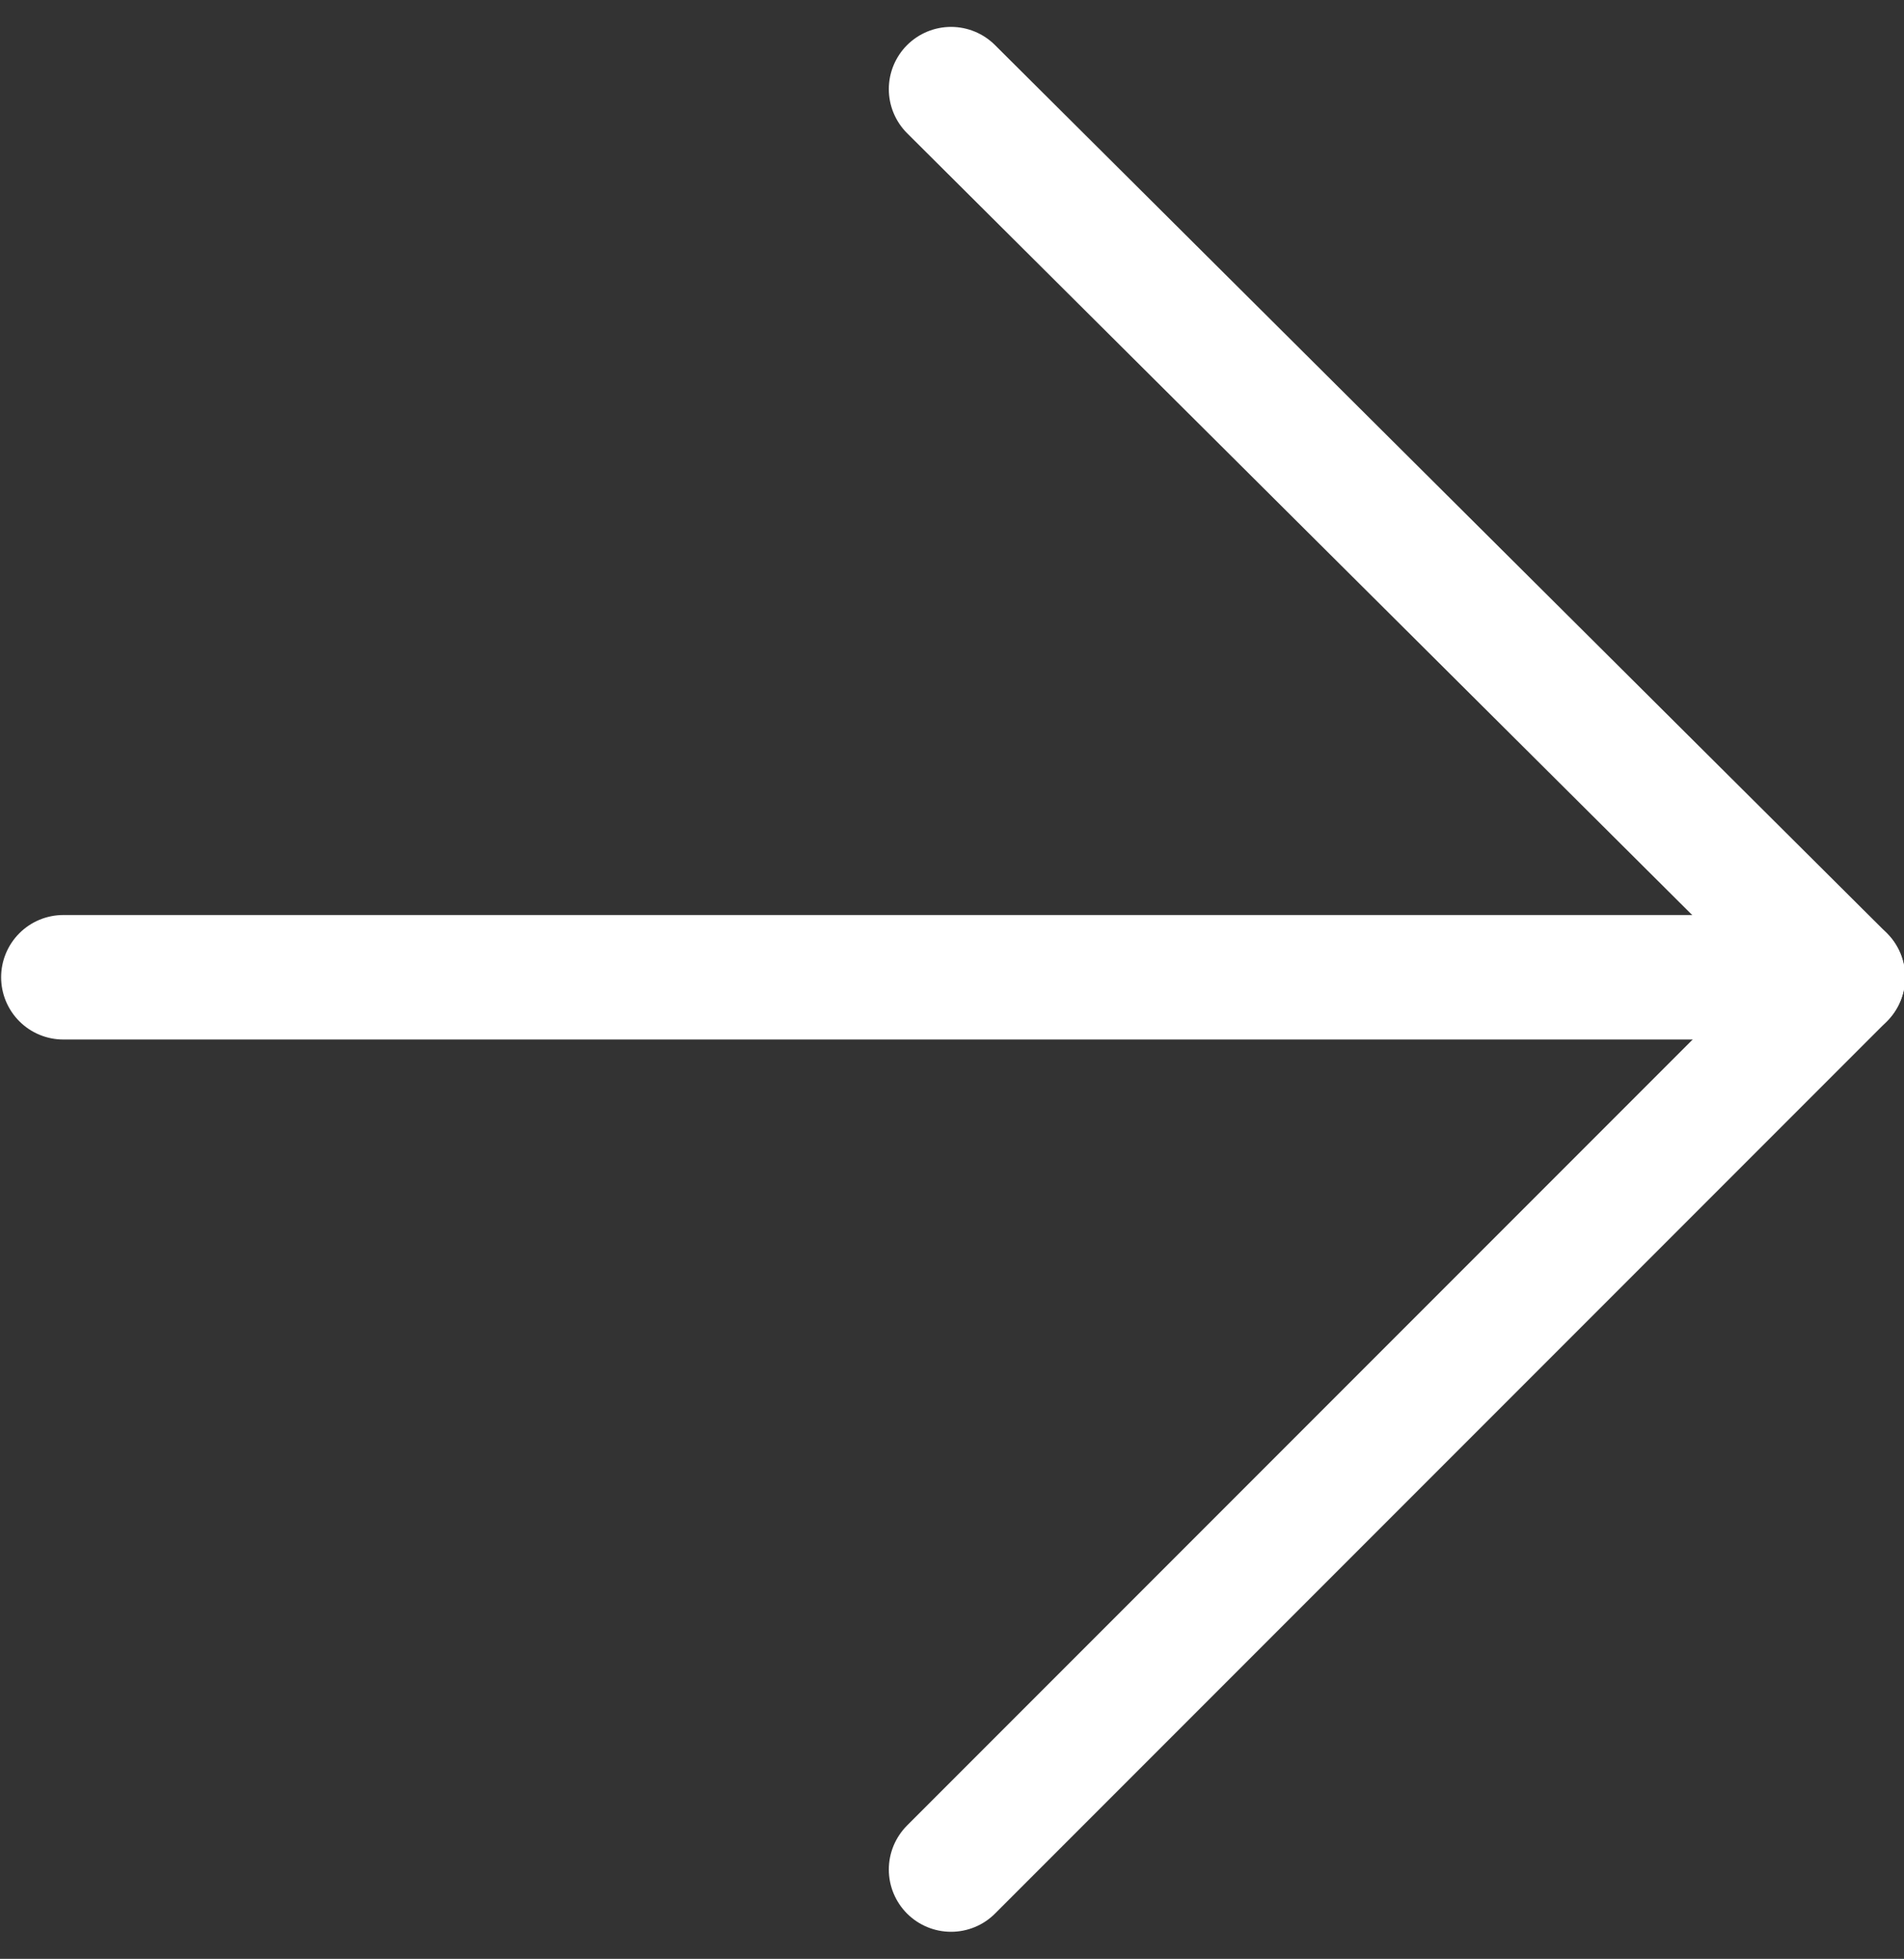
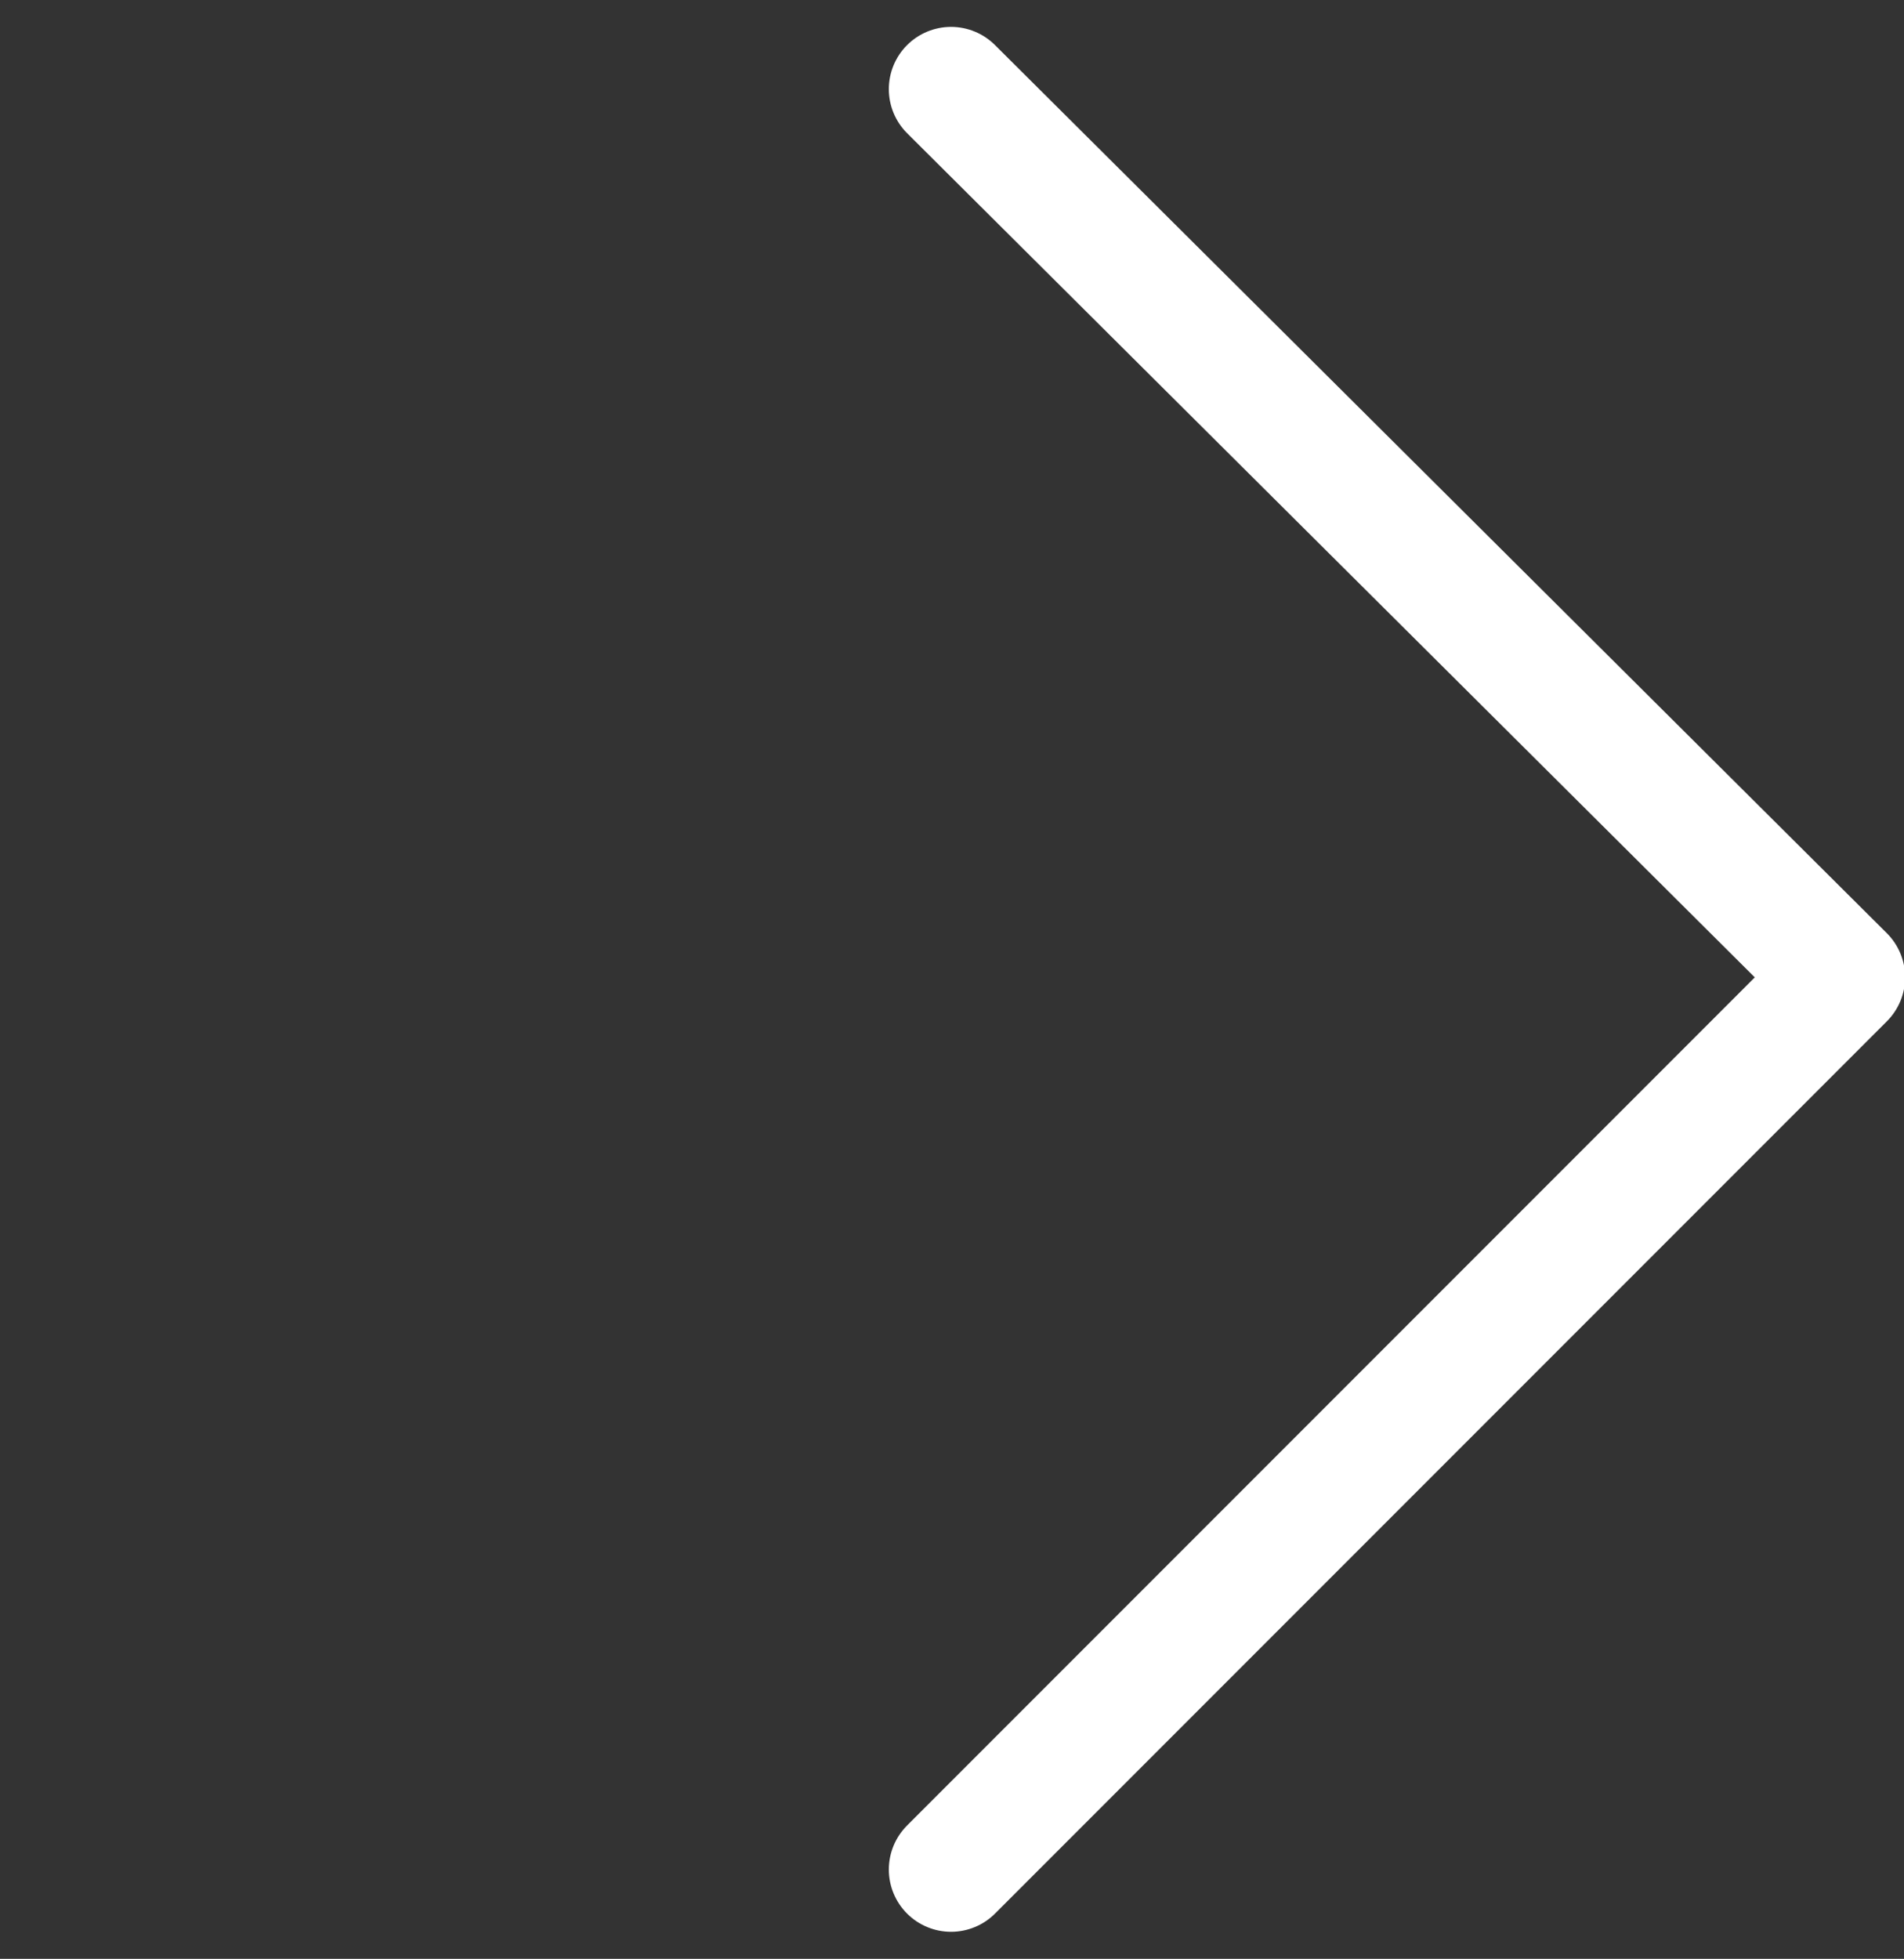
<svg xmlns="http://www.w3.org/2000/svg" version="1.1" id="Ebene_1" x="0px" y="0px" width="45.9px" height="47.2px" viewBox="0 0 45.9 47.2" style="enable-background:new 0 0 45.9 47.2;" xml:space="preserve">
  <rect x="0" y="0" width="45.9" height="47.2" fill="#333333" stroke="none" />
  <style type="text/css">
	.st0{fill:none;stroke:#FFFFFF;stroke-width:3;stroke-linecap:round;stroke-linejoin:round;}
</style>
  <g transform="translate(44.427 45.048) rotate(180)">
-     <path class="st0" d="M42.9,21.5H0" />
    <path class="st0" d="M21.5,42.9L0,21.5L21.5,0" />
  </g>
</svg>